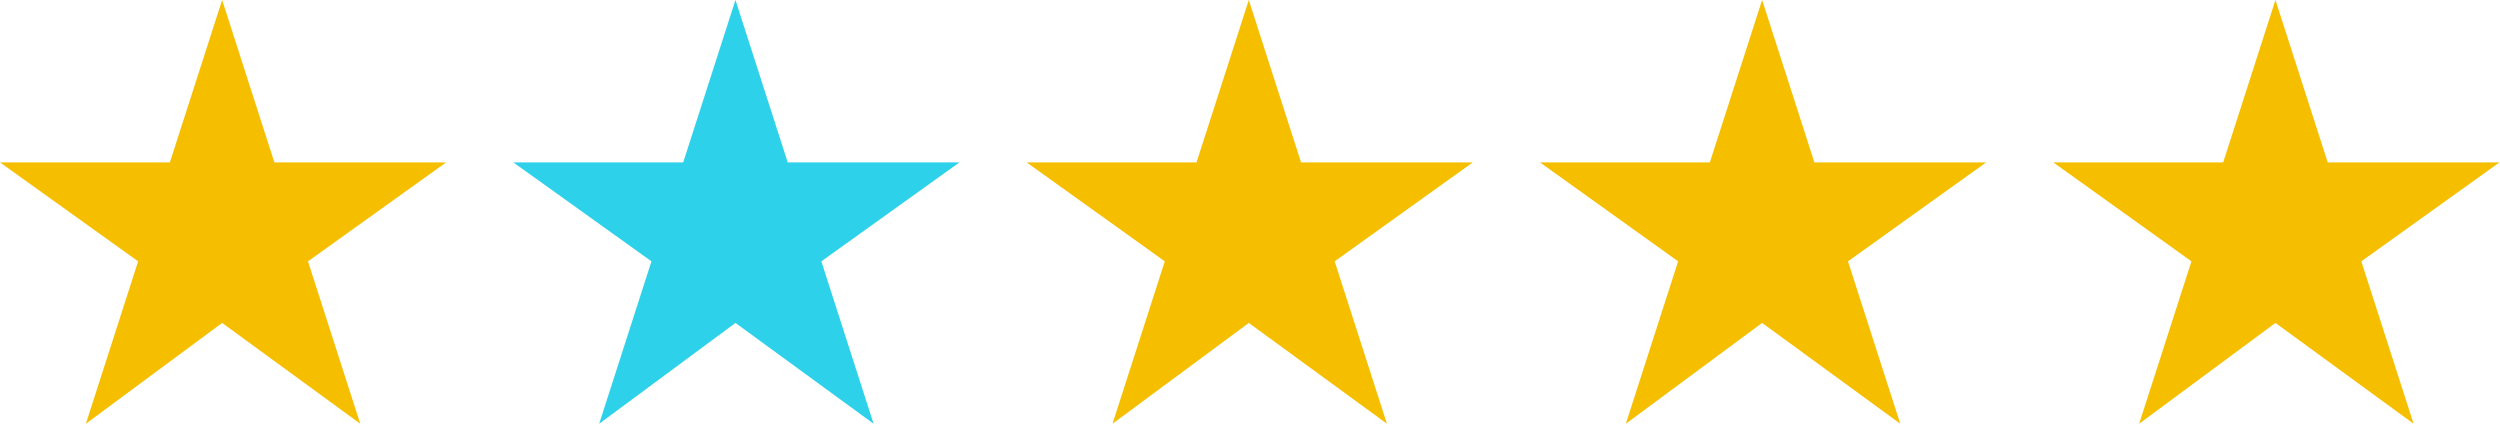
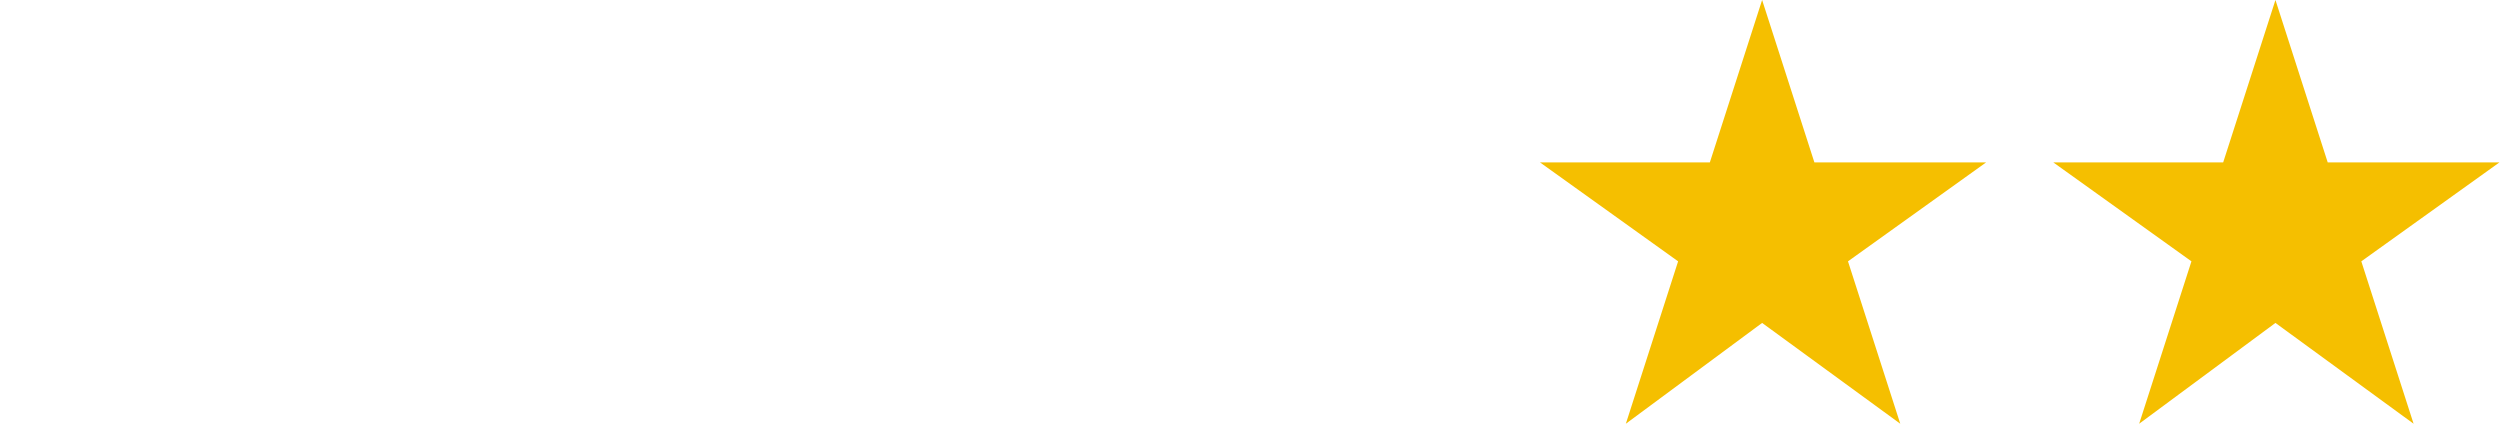
<svg xmlns="http://www.w3.org/2000/svg" width="118" height="20" viewBox="0 0 118 20" fill="none">
-   <path fill-rule="evenodd" clip-rule="evenodd" d="M58.943 0L61.41 7.665H69.515L62.996 12.335L65.463 20L58.943 15.242L52.511 20L54.978 12.335L48.458 7.665H56.476L58.943 0Z" fill="#F5BF00" />
  <path fill-rule="evenodd" clip-rule="evenodd" d="M107.401 0L109.868 7.665H117.974L111.454 12.335L113.921 20L107.401 15.242L100.969 20L103.436 12.335L96.916 7.665H104.934L107.401 0Z" fill="#F5BF00" />
-   <path fill-rule="evenodd" clip-rule="evenodd" d="M10.485 0L12.951 7.665H21.057L14.537 12.335L17.004 20L10.485 15.242L4.053 20L6.52 12.335L0 7.665H8.018L10.485 0Z" fill="#F5BF00" />
  <path fill-rule="evenodd" clip-rule="evenodd" d="M83.172 0L85.639 7.665H93.745L87.225 12.335L89.692 20L83.172 15.242L76.74 20L79.207 12.335L72.687 7.665H80.705L83.172 0Z" fill="#F5BF00" />
-   <path fill-rule="evenodd" clip-rule="evenodd" d="M34.714 0L37.181 7.665H45.286L38.767 12.335L41.233 20L34.714 15.242L28.282 20L30.749 12.335L24.229 7.665H32.247L34.714 0Z" fill="#2DD1E9" />
</svg>